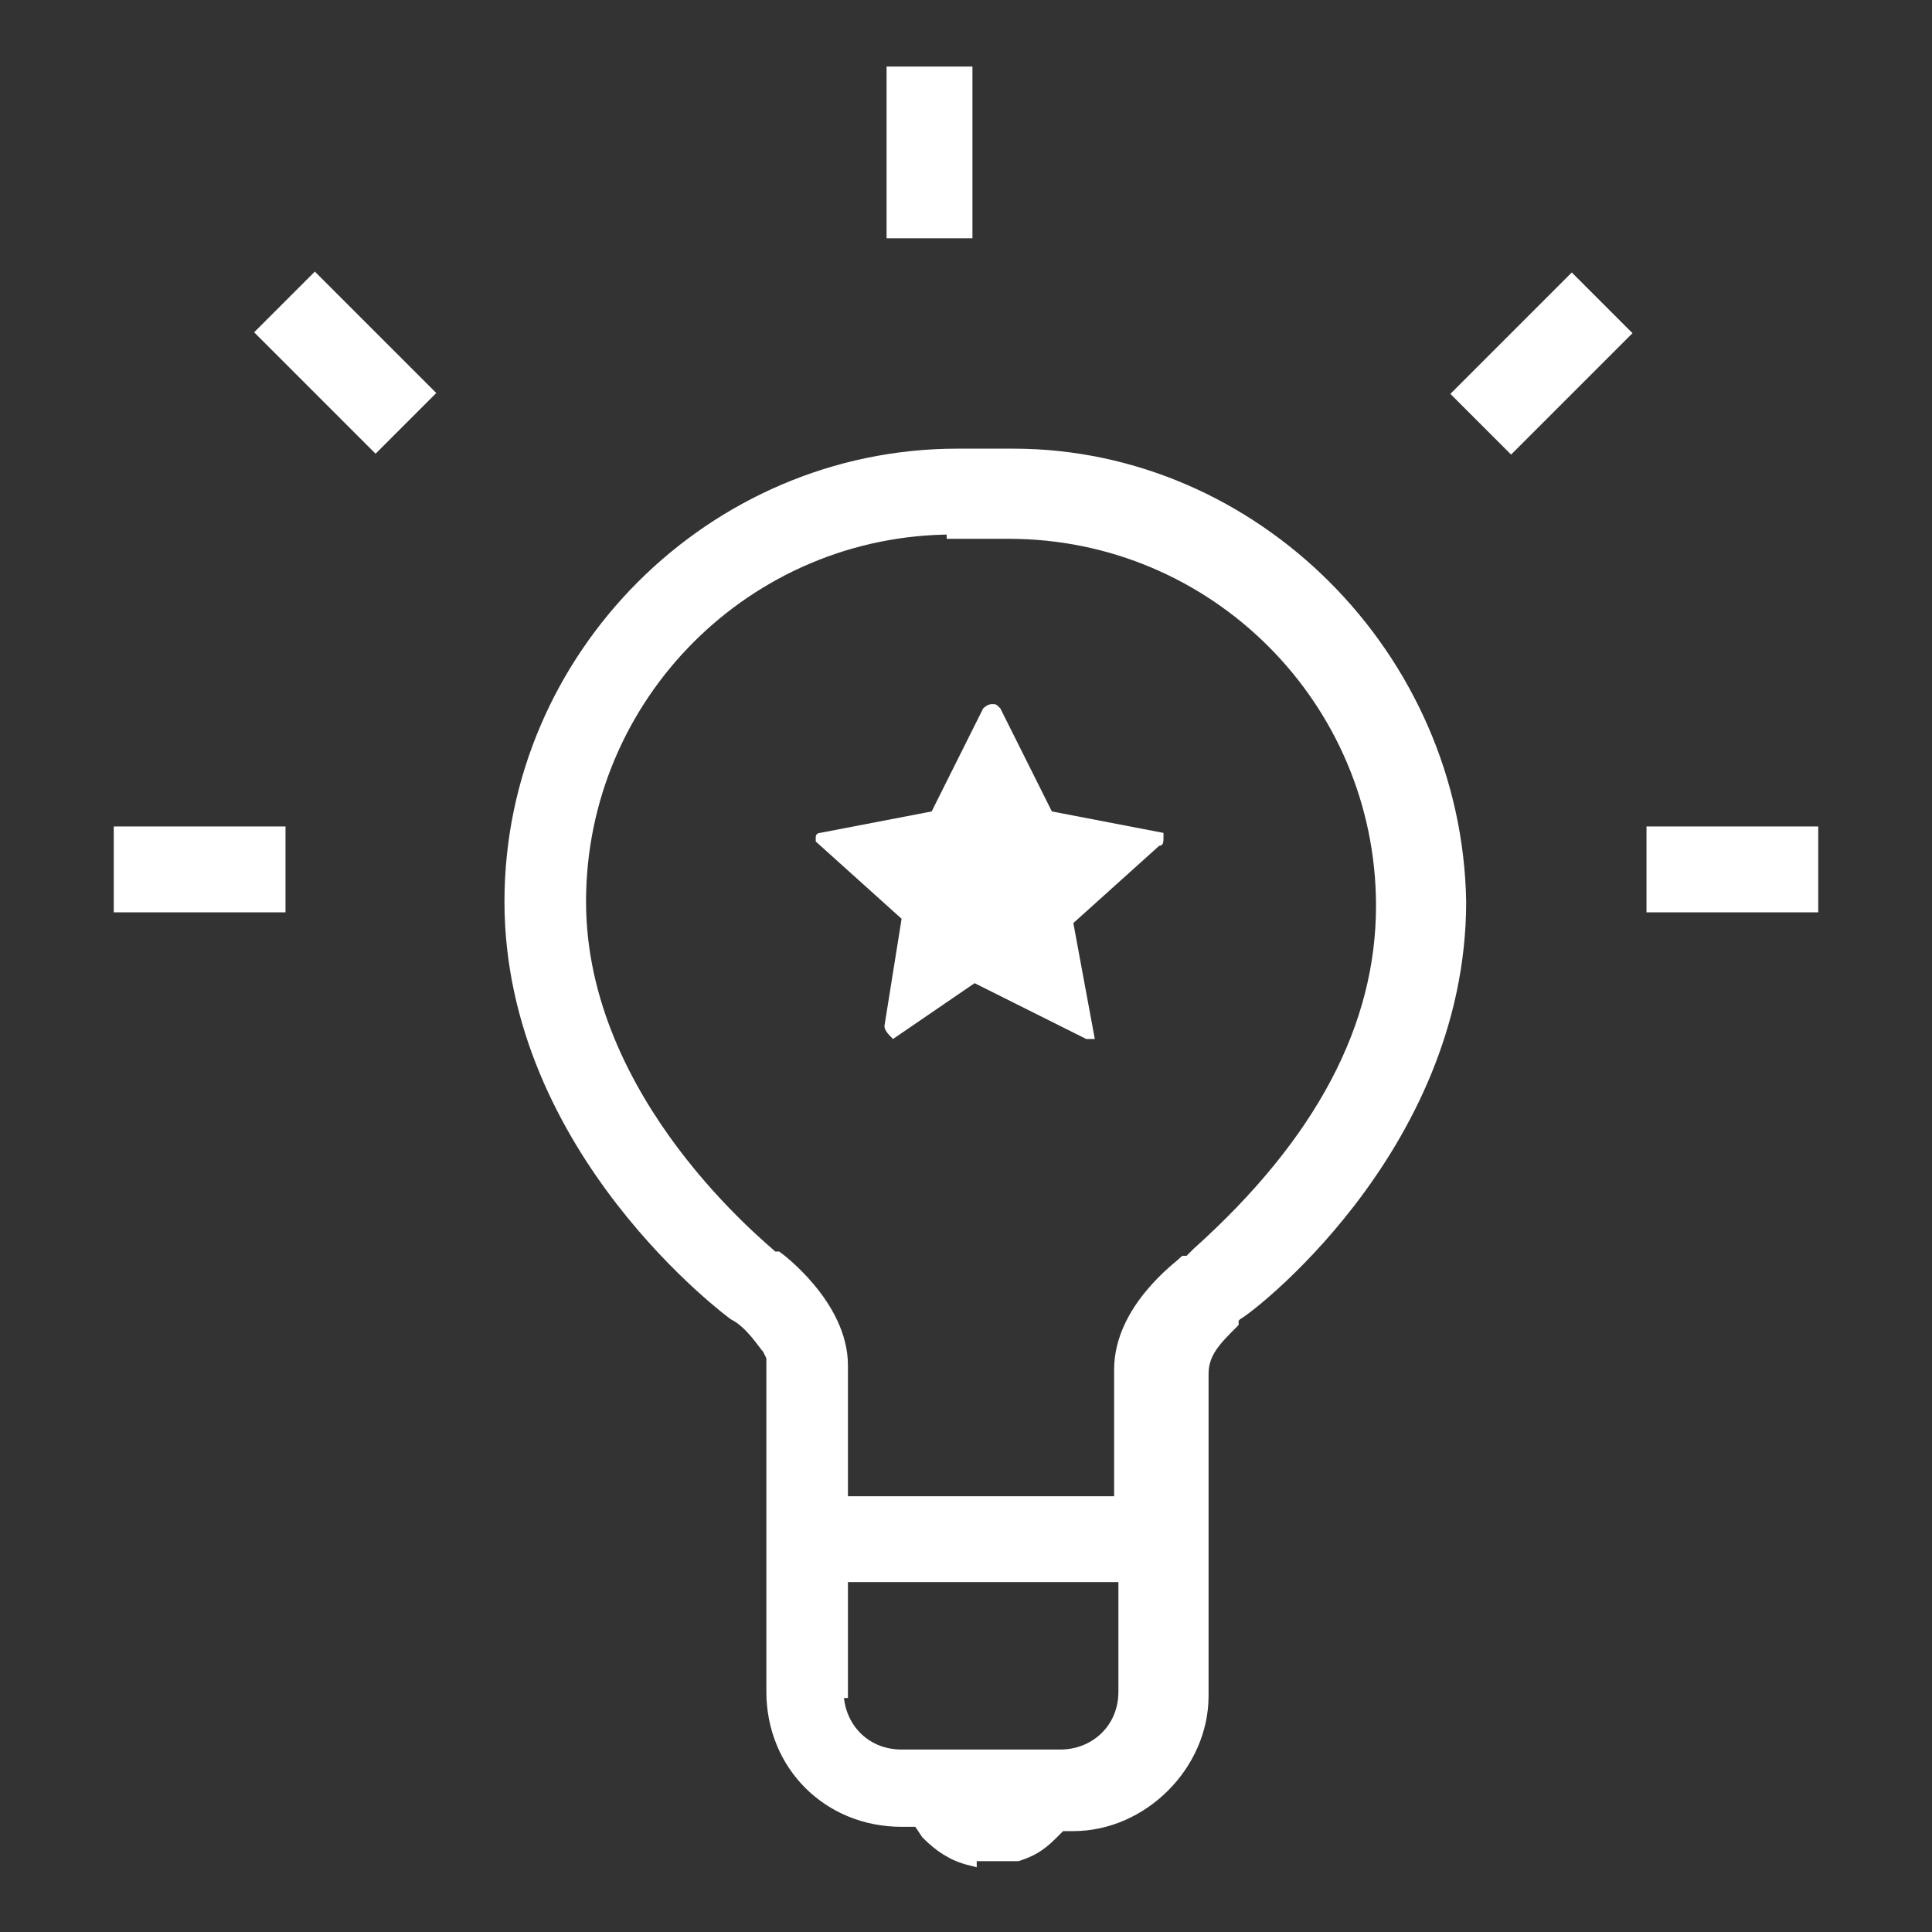
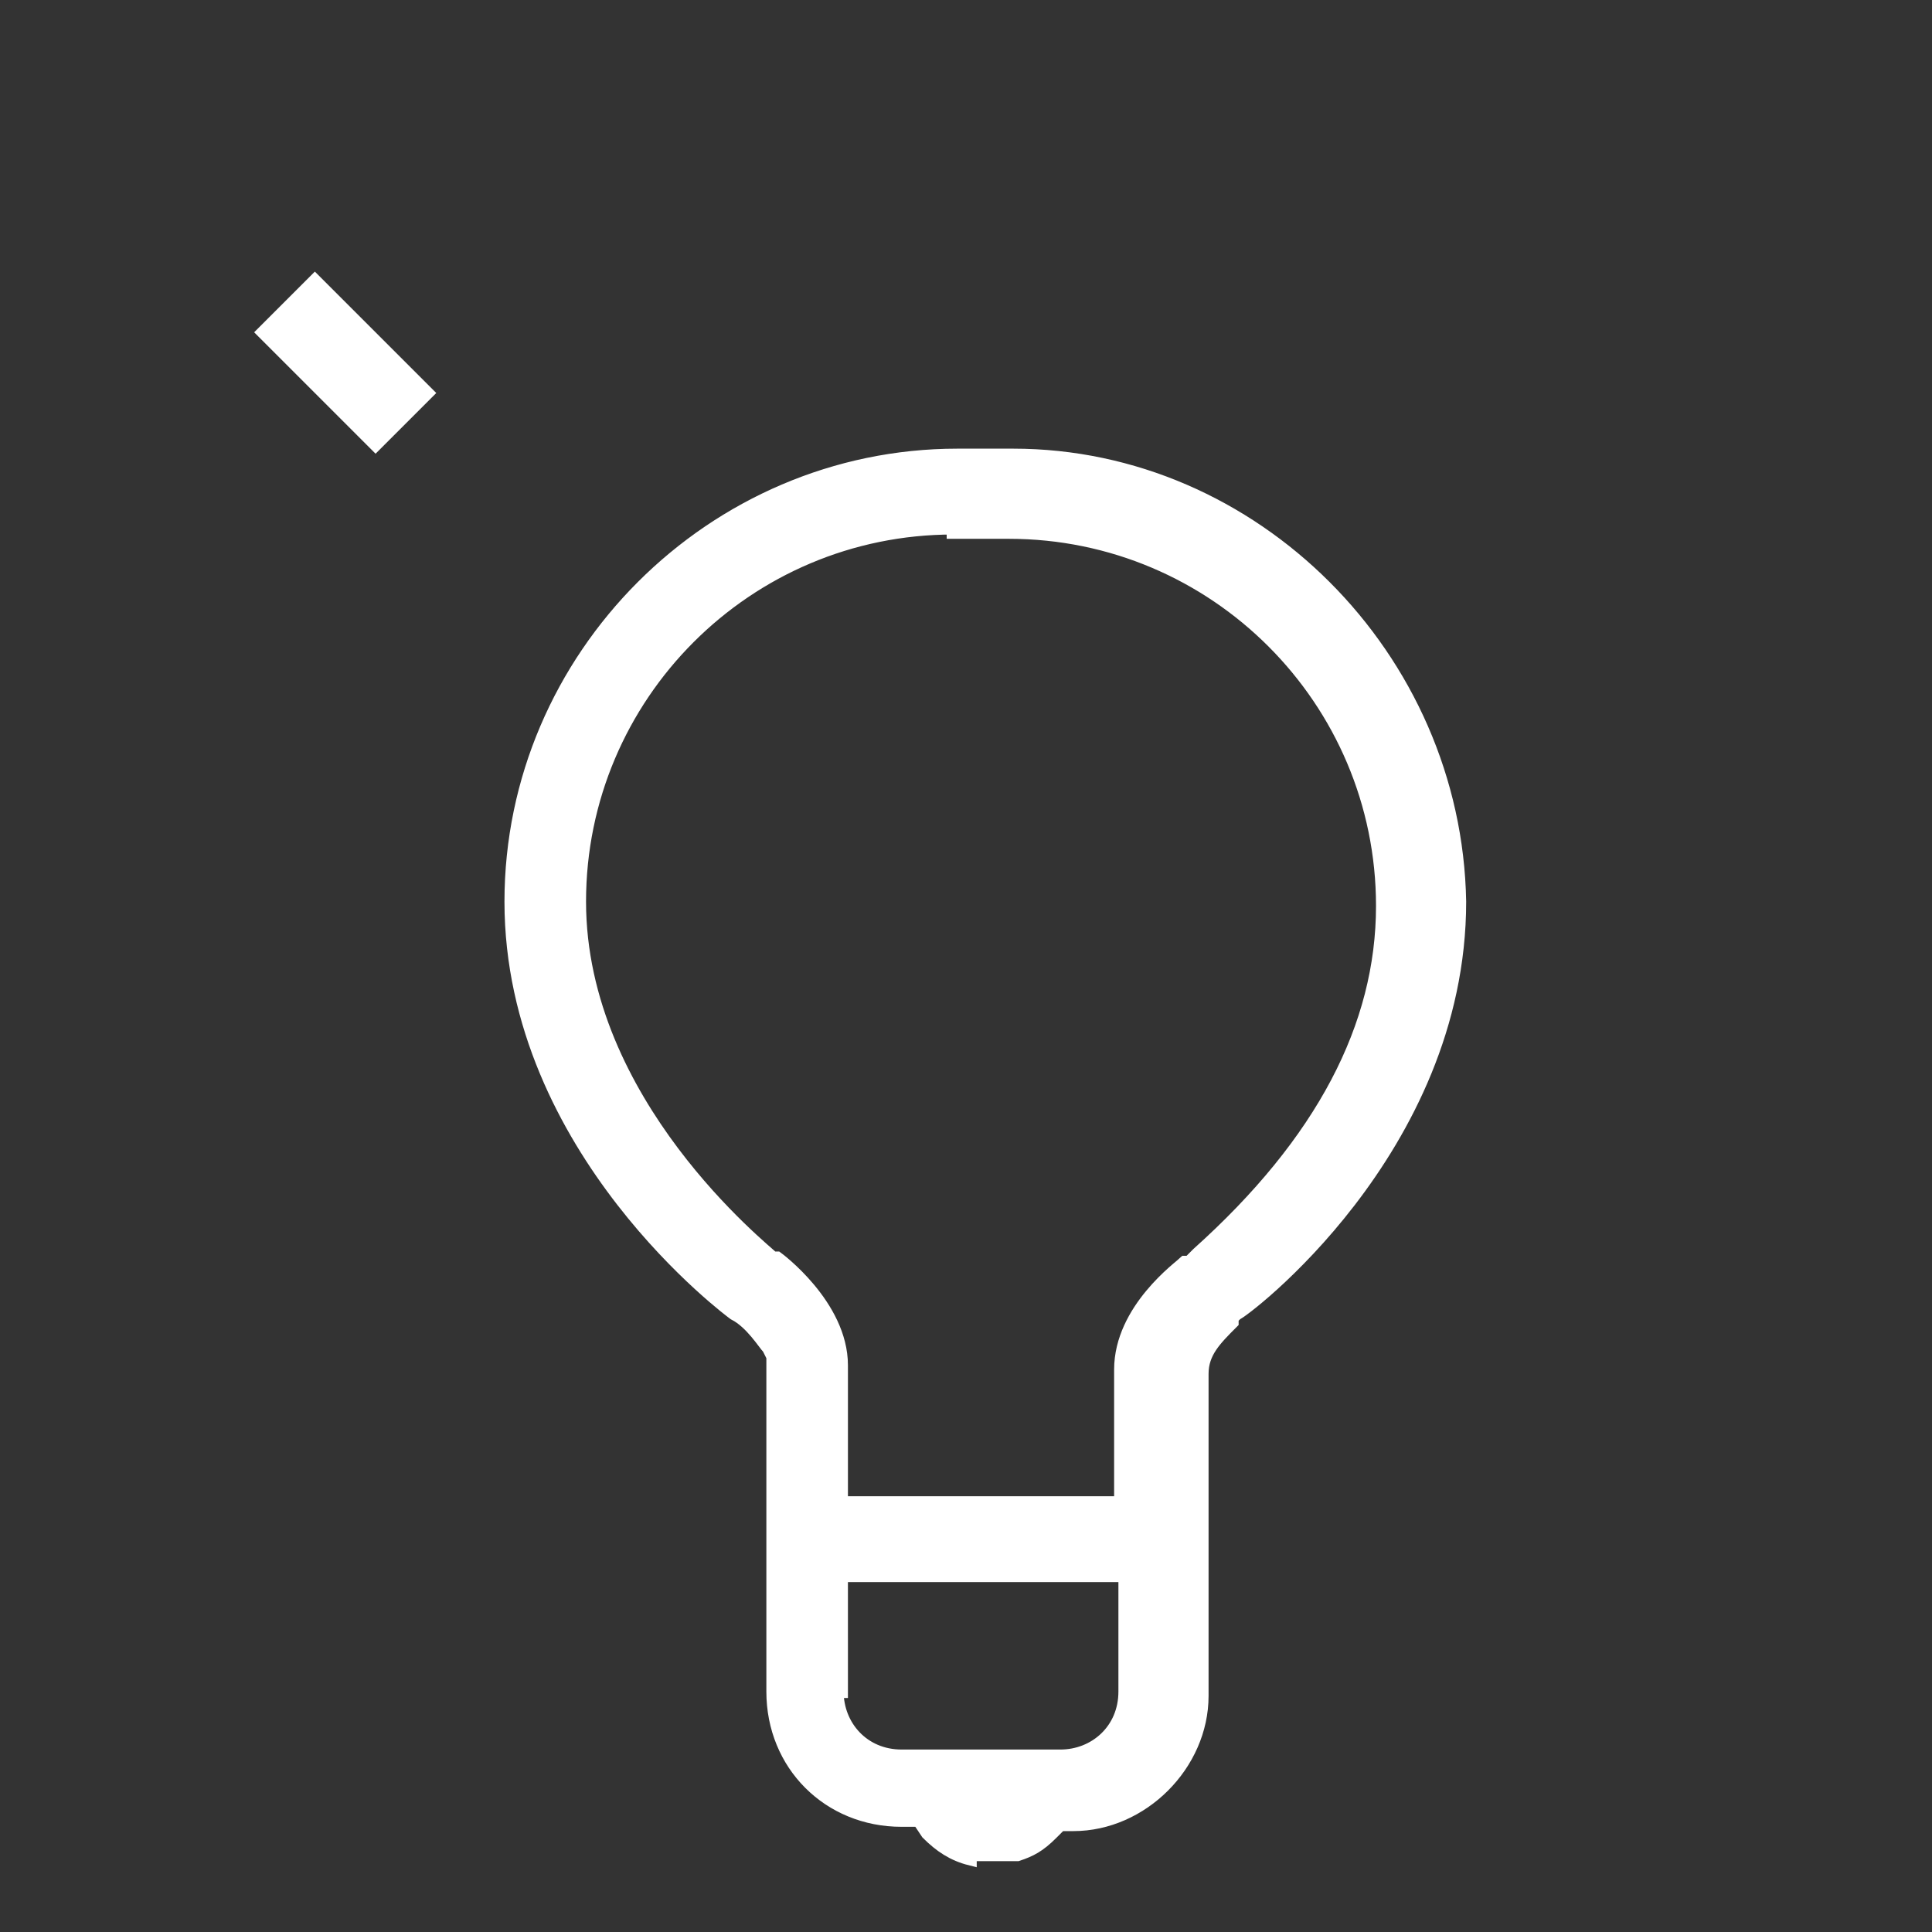
<svg xmlns="http://www.w3.org/2000/svg" version="1.1" id="Layer_1" x="0px" y="0px" viewBox="0 0 45 45" style="enable-background:new 0 0 45 45;" xml:space="preserve">
  <rect x="0" y="0" width="45" height="45" fill="#333333" stroke="none" />
  <style type="text/css">
	.st0{fill:#FFFFFF;stroke:#FFFFFF;stroke-width:0.3;stroke-miterlimit:10;}
	.st1{fill:#FFFFFF;}
</style>
  <g id="Layer_1_copy">
</g>
  <g>
    <path class="st0" d="M22.6,43.3c-0.4-0.1-0.7-0.3-1-0.6l-0.2-0.3h-0.4c-1.7,0-3-1.3-3-3l0-7.8l-0.1-0.2c-0.1-0.1-0.4-0.6-0.8-0.8   c0,0-5.2-3.8-5.2-9.6c0-5.7,4.7-10.4,10.4-10.4h1.3c5.6,0,10.3,4.7,10.4,10.4c0,5.8-5.1,9.6-5.2,9.6l-0.1,0.1l0,0.1   c-0.4,0.4-0.7,0.7-0.7,1.2v7.5c0,1.6-1.4,3-3,3h-0.3l-0.2,0.2c-0.3,0.3-0.5,0.4-0.8,0.5H22.6z M19.5,39.4c0,0.8,0.6,1.5,1.5,1.5   h3.7c0.8,0,1.5-0.6,1.5-1.5v-2.7h-6.6V39.4z M22.2,12.3c-4.8,0-8.7,3.9-8.7,8.7c0,4.7,4.3,8.1,4.5,8.3l0.1,0c0,0,1.5,1.1,1.5,2.5   V35h6.5v-3.1c0-1.4,1.4-2.4,1.5-2.5l0.1,0l0.1-0.1c0,0,0.1-0.1,0.1-0.1c2.9-2.6,4.3-5.3,4.3-8.1c0-4.8-3.9-8.7-8.7-8.7H22.2z" />
-     <rect x="20.8" y="1.7" class="st0" width="1.7" height="3.7" />
-     <rect x="38.5" y="19.4" class="st0" width="3.7" height="1.7" />
-     <rect x="2.8" y="19.4" class="st0" width="3.7" height="1.7" />
    <rect x="7.2" y="6.6" transform="matrix(0.707 -0.707 0.707 0.707 -3.625 8.164)" class="st0" width="1.7" height="3.7" />
-     <rect x="34" y="7.6" transform="matrix(0.707 -0.707 0.707 0.707 4.583 27.839)" class="st0" width="3.7" height="1.7" />
-     <path class="st1" d="M20.8,24.2C20.8,24.2,20.7,24.2,20.8,24.2c-0.1-0.1-0.2-0.2-0.2-0.3l0.4-2.5l-2-1.8c0,0,0-0.1,0-0.1   c0-0.1,0.1-0.1,0.1-0.1l2.6-0.5l1.2-2.4c0,0,0.1-0.1,0.2-0.1c0.1,0,0.1,0,0.2,0.1l1.2,2.4l2.6,0.5h0c0,0,0,0,0,0.1   c0,0.1,0,0.2-0.1,0.2l-2,1.8l0.5,2.7l0,0c0,0,0,0,0,0c-0.1,0-0.1,0-0.1,0c0,0,0,0-0.1,0c0,0,0,0,0,0l-2.6-1.3L20.8,24.2   C20.8,24.2,20.8,24.2,20.8,24.2z" />
  </g>
</svg>